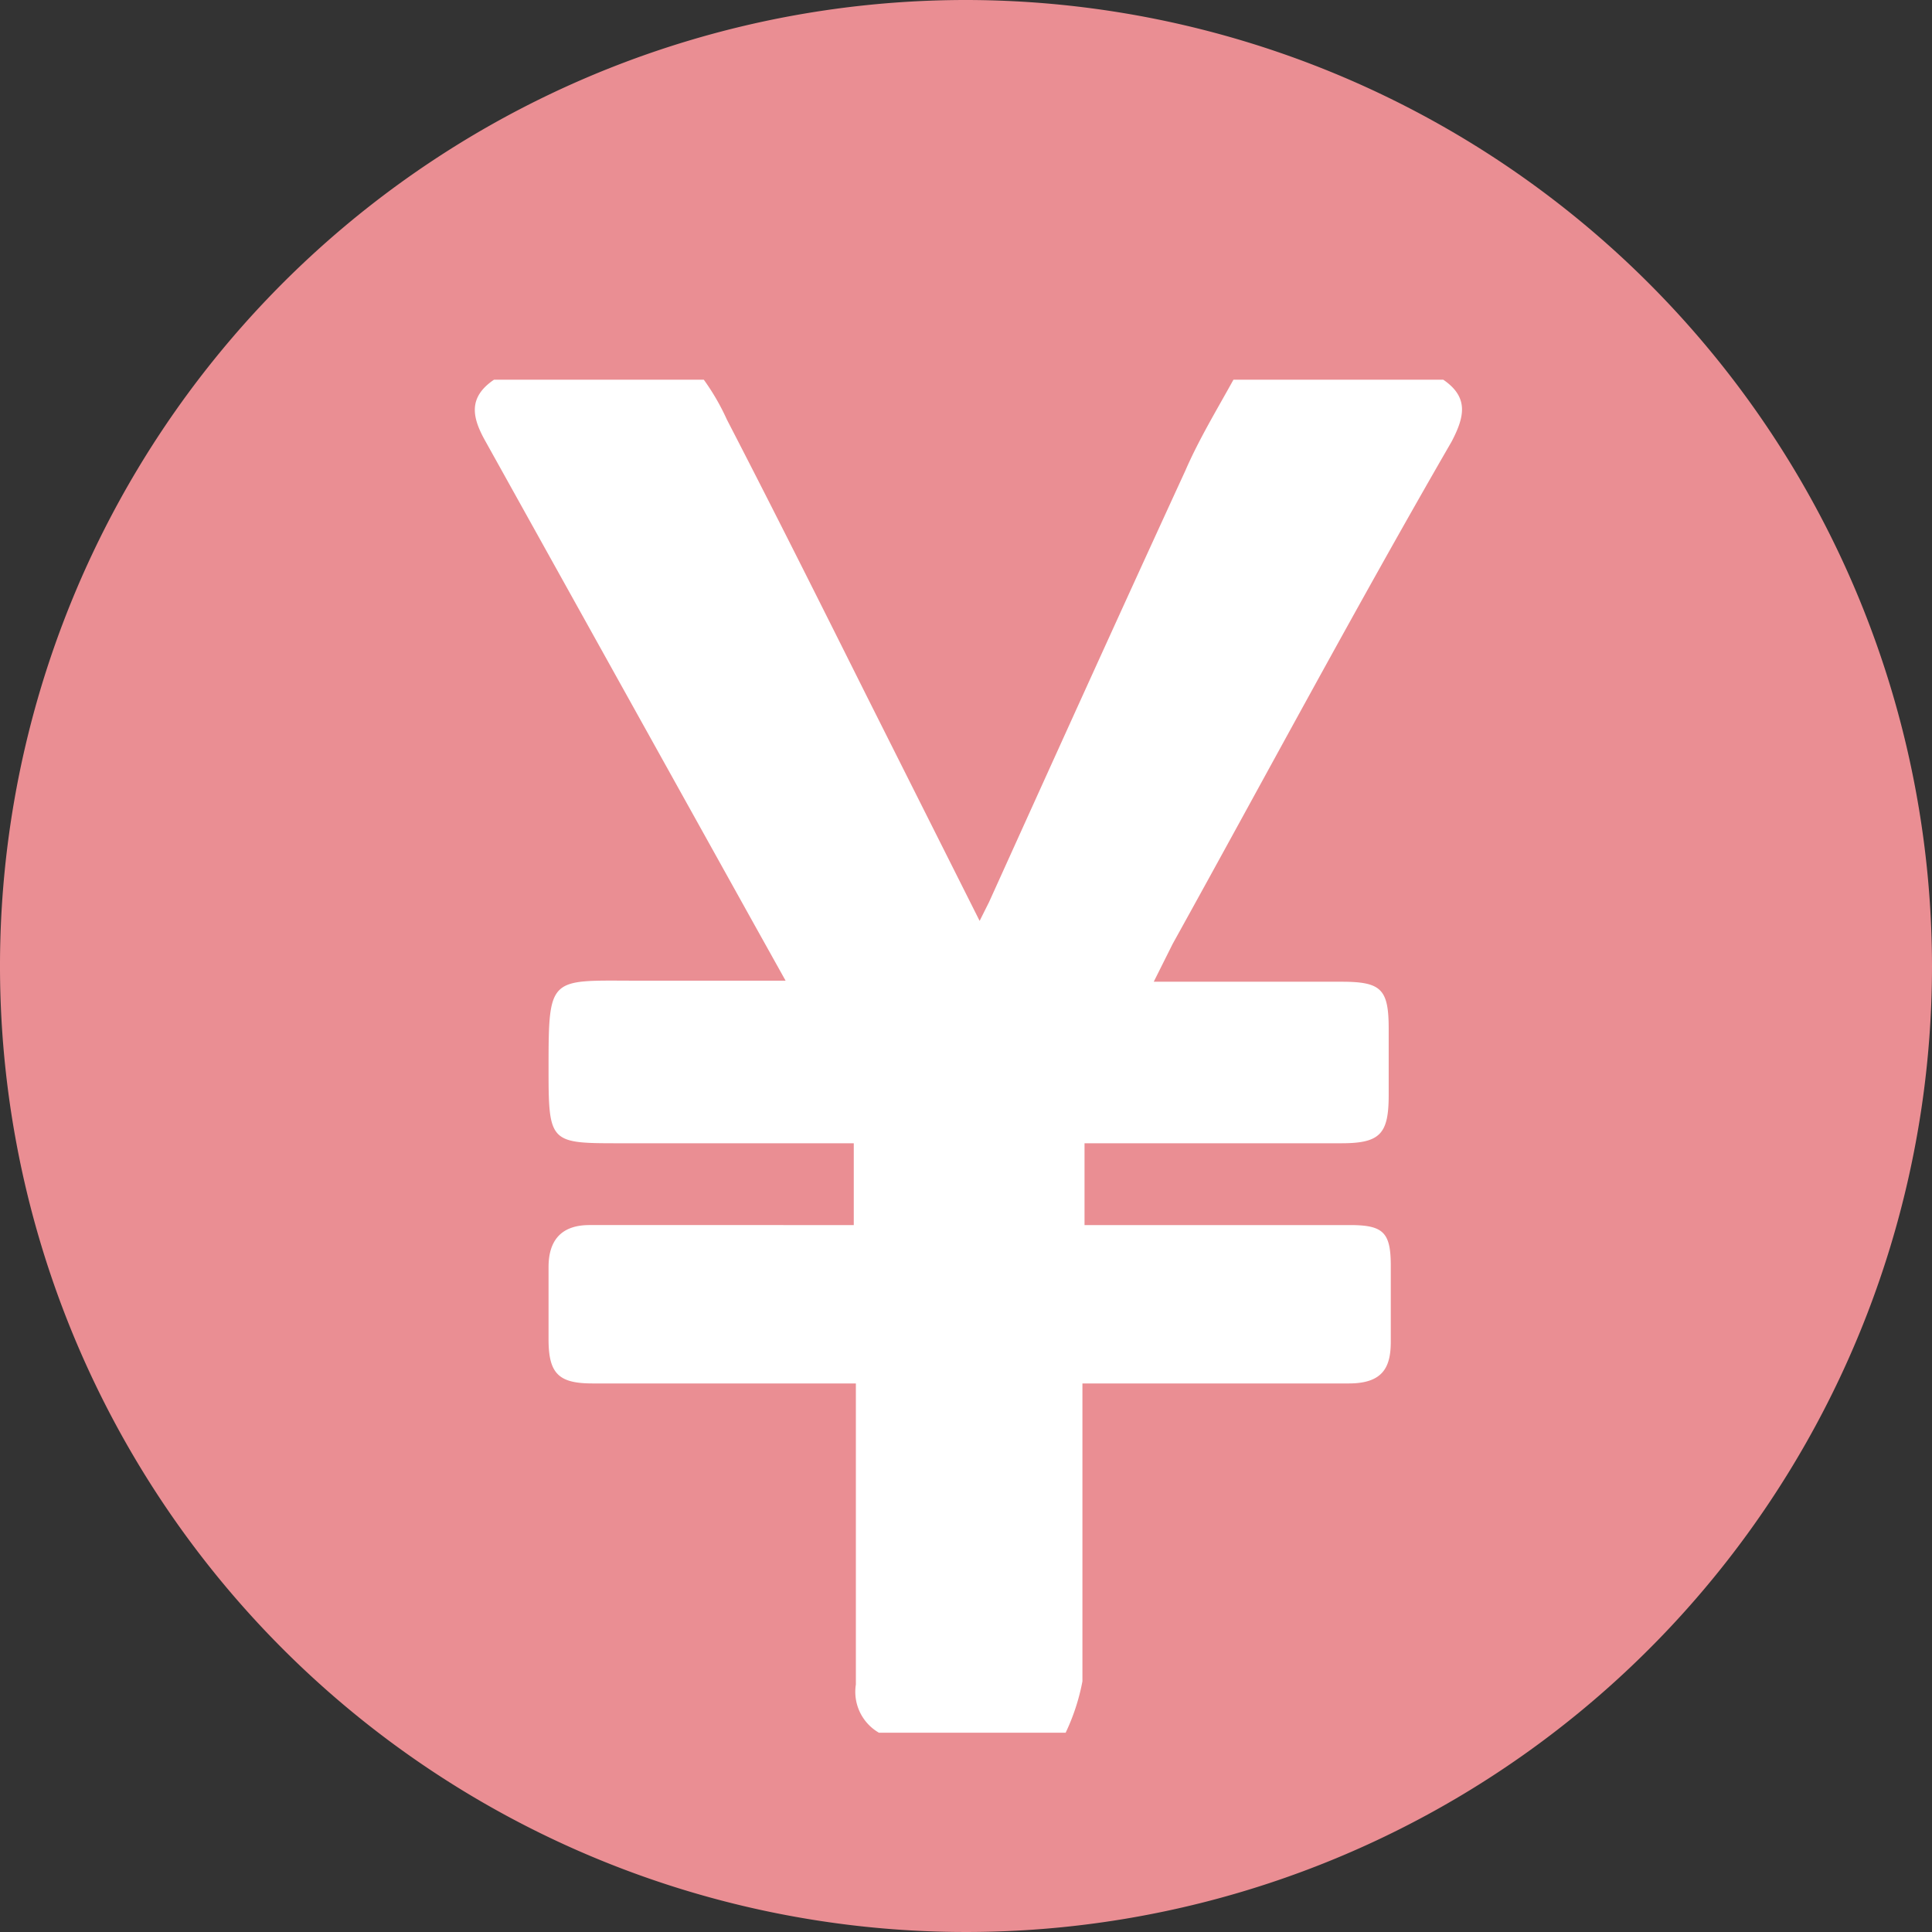
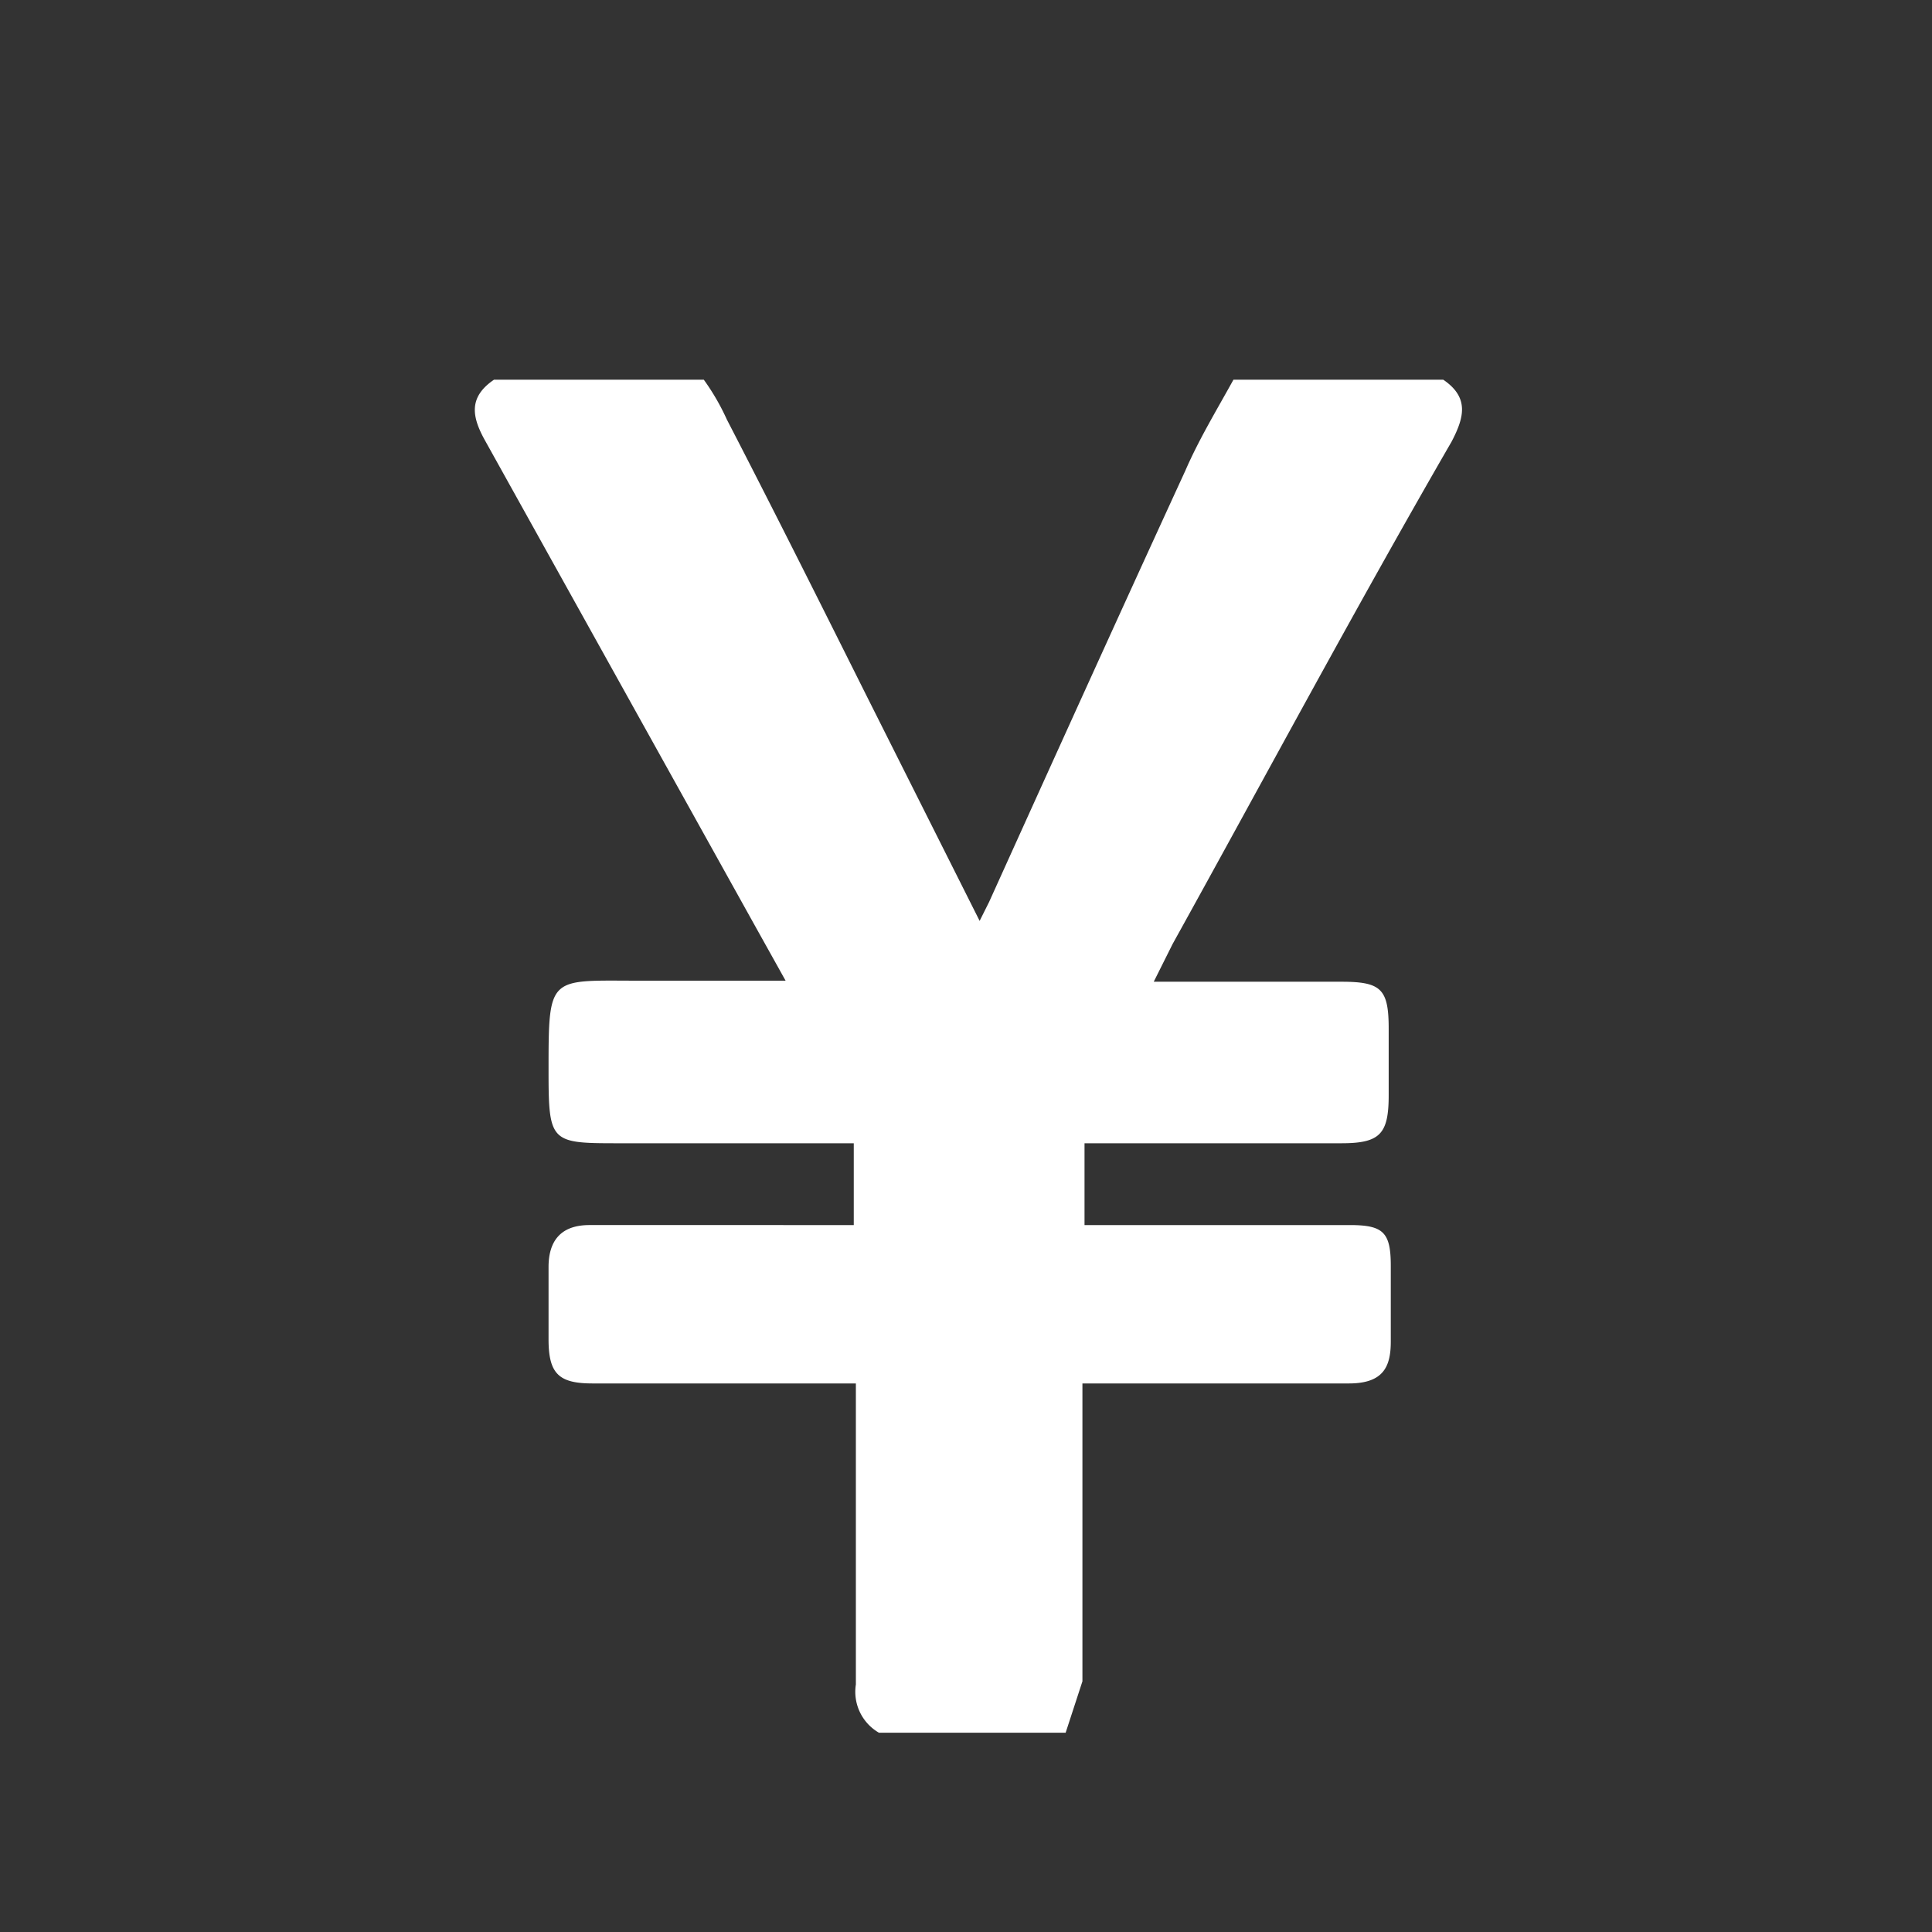
<svg xmlns="http://www.w3.org/2000/svg" viewBox="0 0 18.42 18.42">
  <rect x="0" y="0" width="18.42" height="18.42" fill="#333333" stroke="none" />
  <title>opco_icon_yen</title>
-   <path d="M18.42,9.21A9.21,9.21,0,1,1,9.21,0,9.22,9.22,0,0,1,18.42,9.21Z" style="fill:#ea8e93" />
-   <path d="M10.16,16.52H8.38a.45.45,0,0,1-.22-.46V13.51c0-.1,0-.2,0-.32H5.65c-.32,0-.42-.09-.42-.42s0-.46,0-.69.1-.4.39-.4H8.14V10.9H5.91c-.66,0-.68,0-.68-.69,0-.92,0-.86.86-.86h1.4L7.2,8.83,4.63,4.21c-.13-.23-.17-.42.08-.59h2A2.19,2.19,0,0,1,6.93,4c.45.87.89,1.75,1.33,2.63L9.34,8.78l.09-.18c.62-1.37,1.24-2.74,1.87-4.11.13-.3.3-.58.46-.87h2c.25.17.2.36.08.59C12.91,5.82,12.05,7.43,11.18,9L11,9.36h1.79c.38,0,.45.07.45.45v.63c0,.37-.08.46-.45.46H10.34v.78h2.53c.32,0,.39.07.39.39s0,.48,0,.72-.07.4-.4.4H10.32v.35c0,.83,0,1.66,0,2.49A2,2,0,0,1,10.16,16.52Z" style="fill:#fff" />
+   <path d="M10.16,16.52H8.38a.45.45,0,0,1-.22-.46V13.51c0-.1,0-.2,0-.32H5.65c-.32,0-.42-.09-.42-.42s0-.46,0-.69.1-.4.39-.4H8.14V10.9H5.91c-.66,0-.68,0-.68-.69,0-.92,0-.86.86-.86h1.4L7.2,8.83,4.63,4.21c-.13-.23-.17-.42.08-.59h2A2.19,2.19,0,0,1,6.93,4c.45.87.89,1.75,1.33,2.63L9.34,8.78l.09-.18c.62-1.37,1.24-2.74,1.87-4.11.13-.3.3-.58.46-.87h2c.25.17.2.36.08.59C12.91,5.82,12.05,7.43,11.18,9L11,9.36h1.79c.38,0,.45.07.45.45v.63c0,.37-.08.46-.45.46H10.34v.78h2.53c.32,0,.39.07.39.39s0,.48,0,.72-.07.4-.4.4H10.32v.35c0,.83,0,1.66,0,2.49Z" style="fill:#fff" />
</svg>